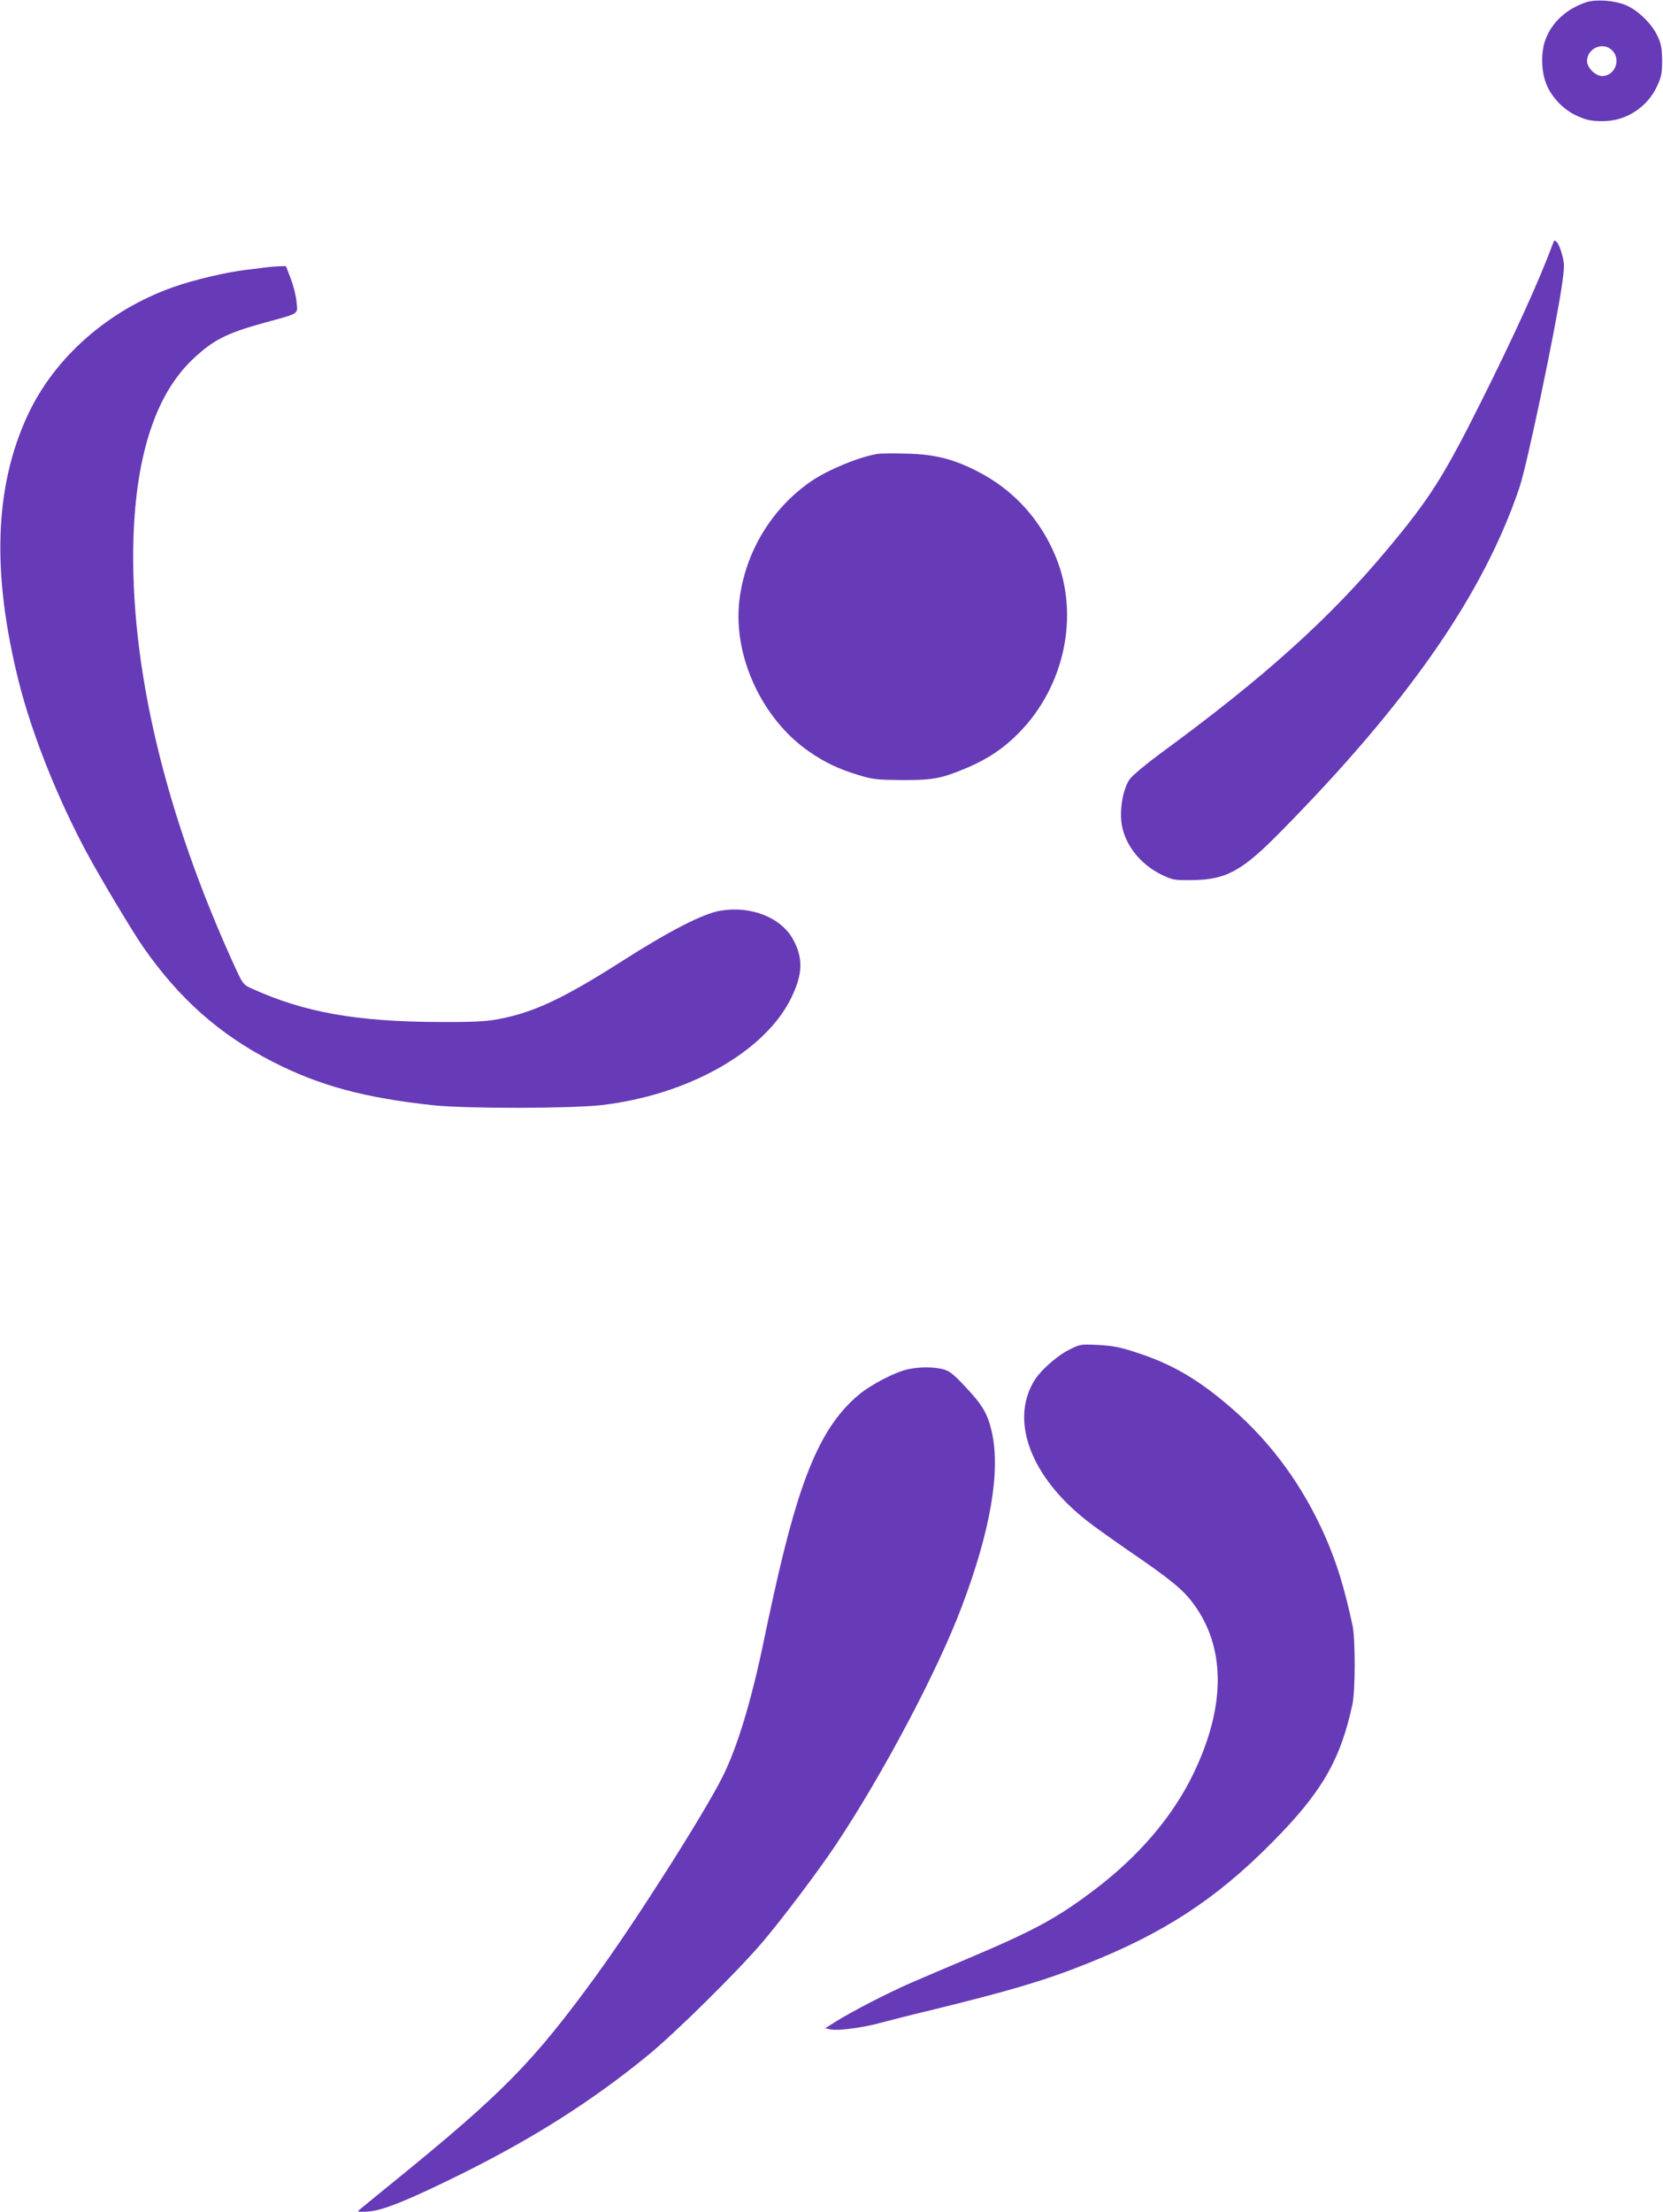
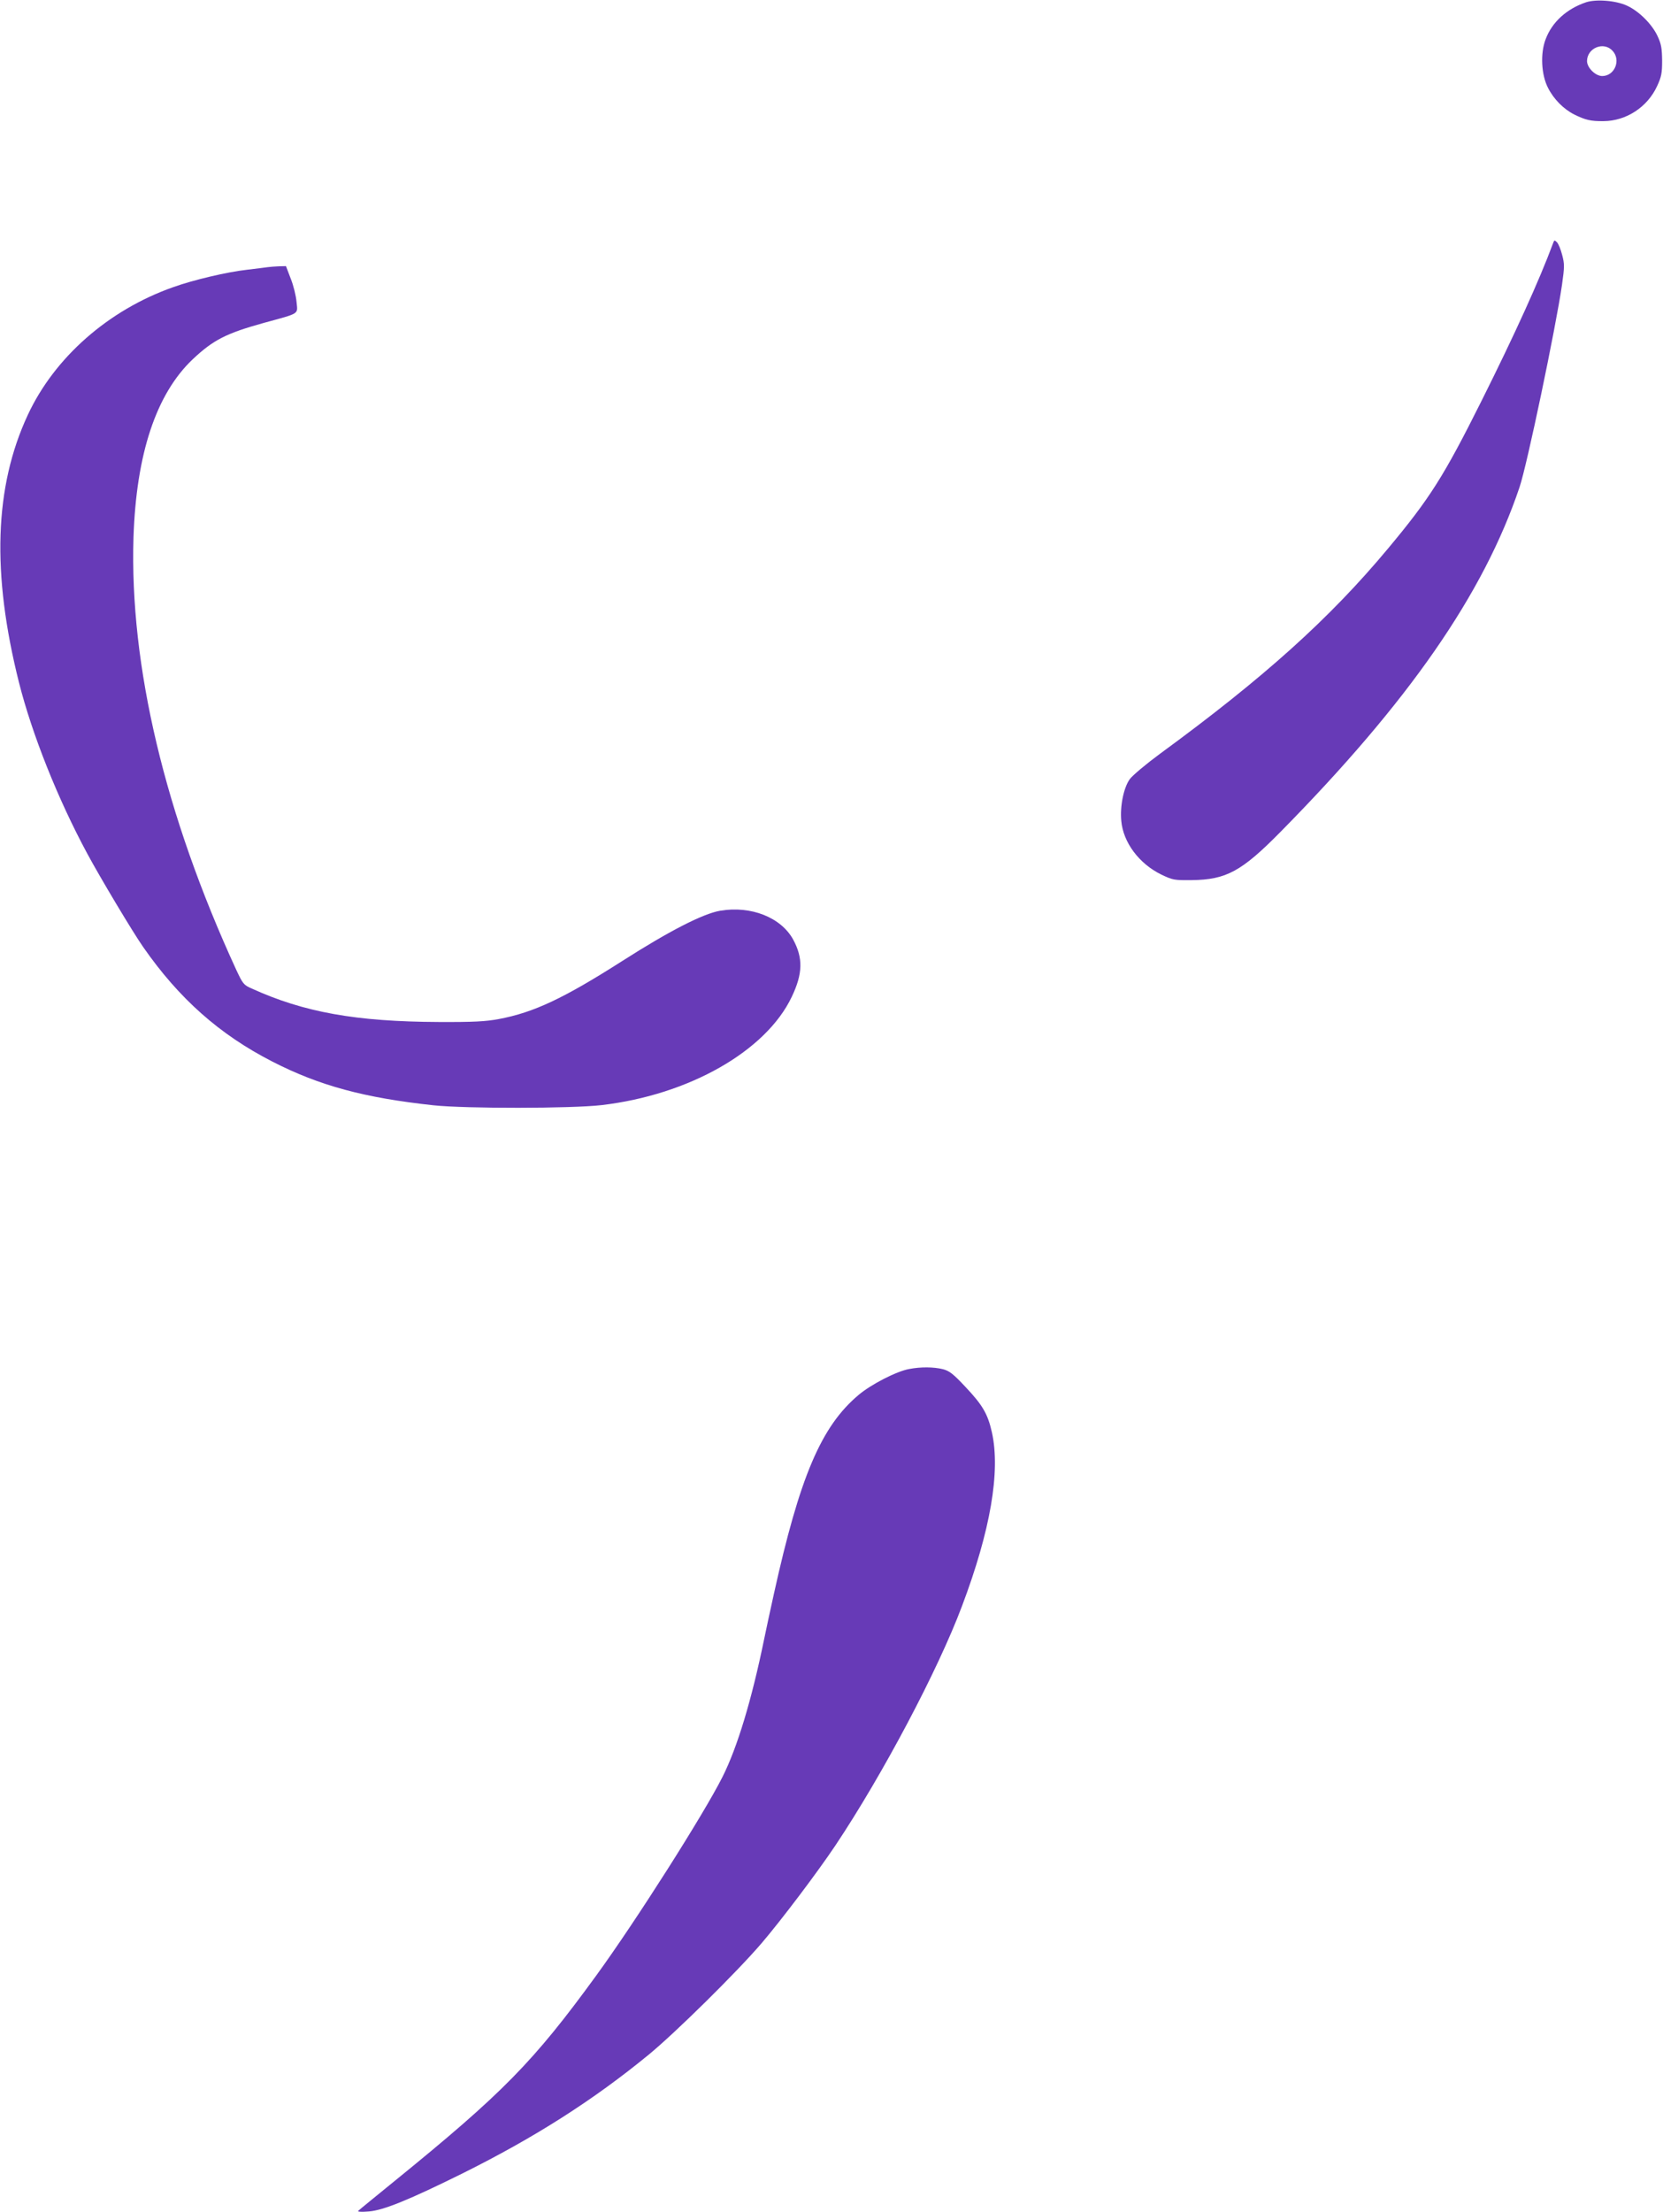
<svg xmlns="http://www.w3.org/2000/svg" version="1.0" width="963pt" height="1280pt" viewBox="0 0 963 1280" preserveAspectRatio="xMidYMid meet">
  <g transform="translate(0,1280) scale(0.1,-0.1)" fill="#673ab7" stroke="none">
    <path d="M9185 12787 c-113 -38 -198 -115 -235 -215 -31 -81 -25 -205 14 -280 33 -66 91 -124 153 -155 63 -31 95 -39 169 -38 131 1 254 81 310 203 25 54 29 75 29 148 -1 70 -5 95 -26 140 -32 70 -109 146 -177 177 -64 30 -178 39 -237 20z m153 -281 c50 -54 12 -146 -60 -146 -39 0 -88 48 -88 87 1 76 97 115 148 59z" />
    <path d="M8994 11394 c-80 -216 -222 -528 -415 -914 -218 -436 -299 -564 -542 -855 -337 -404 -717 -746 -1320 -1187 -80 -59 -159 -125 -175 -147 -35 -49 -57 -155 -49 -241 11 -125 103 -248 232 -311 67 -32 75 -33 176 -32 199 2 289 51 512 277 745 755 1178 1379 1386 1996 43 125 210 923 246 1171 15 105 15 122 1 174 -8 32 -22 65 -30 73 -14 14 -16 13 -22 -4z" />
    <path d="M1550 11254 c-14 -2 -68 -9 -120 -15 -116 -13 -311 -59 -428 -101 -374 -132 -686 -406 -841 -739 -194 -416 -210 -917 -51 -1549 76 -300 224 -672 395 -989 73 -136 265 -457 324 -541 208 -299 443 -507 748 -663 273 -140 534 -210 933 -253 189 -20 799 -19 973 1 507 59 953 313 1102 627 64 134 66 224 8 331 -70 128 -244 197 -422 167 -100 -17 -295 -117 -566 -290 -342 -218 -514 -299 -717 -337 -74 -14 -144 -18 -348 -17 -478 2 -780 56 -1083 194 -46 20 -51 27 -89 108 -413 897 -618 1759 -595 2502 16 483 131 830 343 1031 119 112 194 150 410 210 215 59 198 48 191 123 -3 35 -18 96 -34 135 l-27 71 -41 -1 c-22 -1 -51 -3 -65 -5z" />
-     <path d="M5085 10174 c-108 -17 -285 -90 -385 -157 -232 -158 -387 -415 -419 -696 -36 -320 133 -683 404 -870 91 -63 172 -102 290 -137 81 -25 105 -27 250 -28 179 -1 227 9 375 71 122 52 214 114 302 204 263 269 349 676 214 1011 -90 223 -250 397 -461 503 -138 70 -243 96 -405 100 -74 2 -148 1 -165 -1z" />
-     <path d="M6192 4990 c-75 -38 -171 -124 -206 -185 -137 -233 -14 -553 309 -806 39 -31 151 -111 250 -179 230 -157 304 -218 361 -294 193 -254 194 -599 4 -991 -121 -250 -318 -480 -582 -678 -209 -157 -340 -228 -703 -382 -126 -53 -282 -120 -345 -147 -132 -57 -346 -167 -438 -225 l-64 -40 34 -7 c46 -8 185 10 293 40 49 13 173 45 275 69 465 114 667 173 912 271 446 177 748 373 1070 698 290 291 399 478 469 801 18 80 18 381 1 460 -48 220 -89 354 -156 509 -129 294 -312 546 -543 746 -190 165 -341 254 -545 321 -102 34 -141 41 -228 46 -103 5 -106 4 -168 -27z" />
    <path d="M5265 4878 c-73 -13 -221 -89 -293 -150 -217 -182 -341 -474 -491 -1153 -22 -99 -47 -216 -56 -260 -72 -351 -155 -626 -241 -797 -109 -217 -503 -836 -730 -1148 -366 -503 -542 -682 -1174 -1195 -107 -87 -199 -162 -205 -168 -7 -6 14 -8 62 -4 84 7 232 67 543 221 416 207 754 422 1075 685 155 127 512 479 655 646 117 137 323 410 427 565 274 410 595 1016 734 1387 165 437 223 778 173 1004 -24 107 -54 158 -152 262 -72 77 -94 94 -132 104 -54 13 -127 14 -195 1z" />
  </g>
</svg>